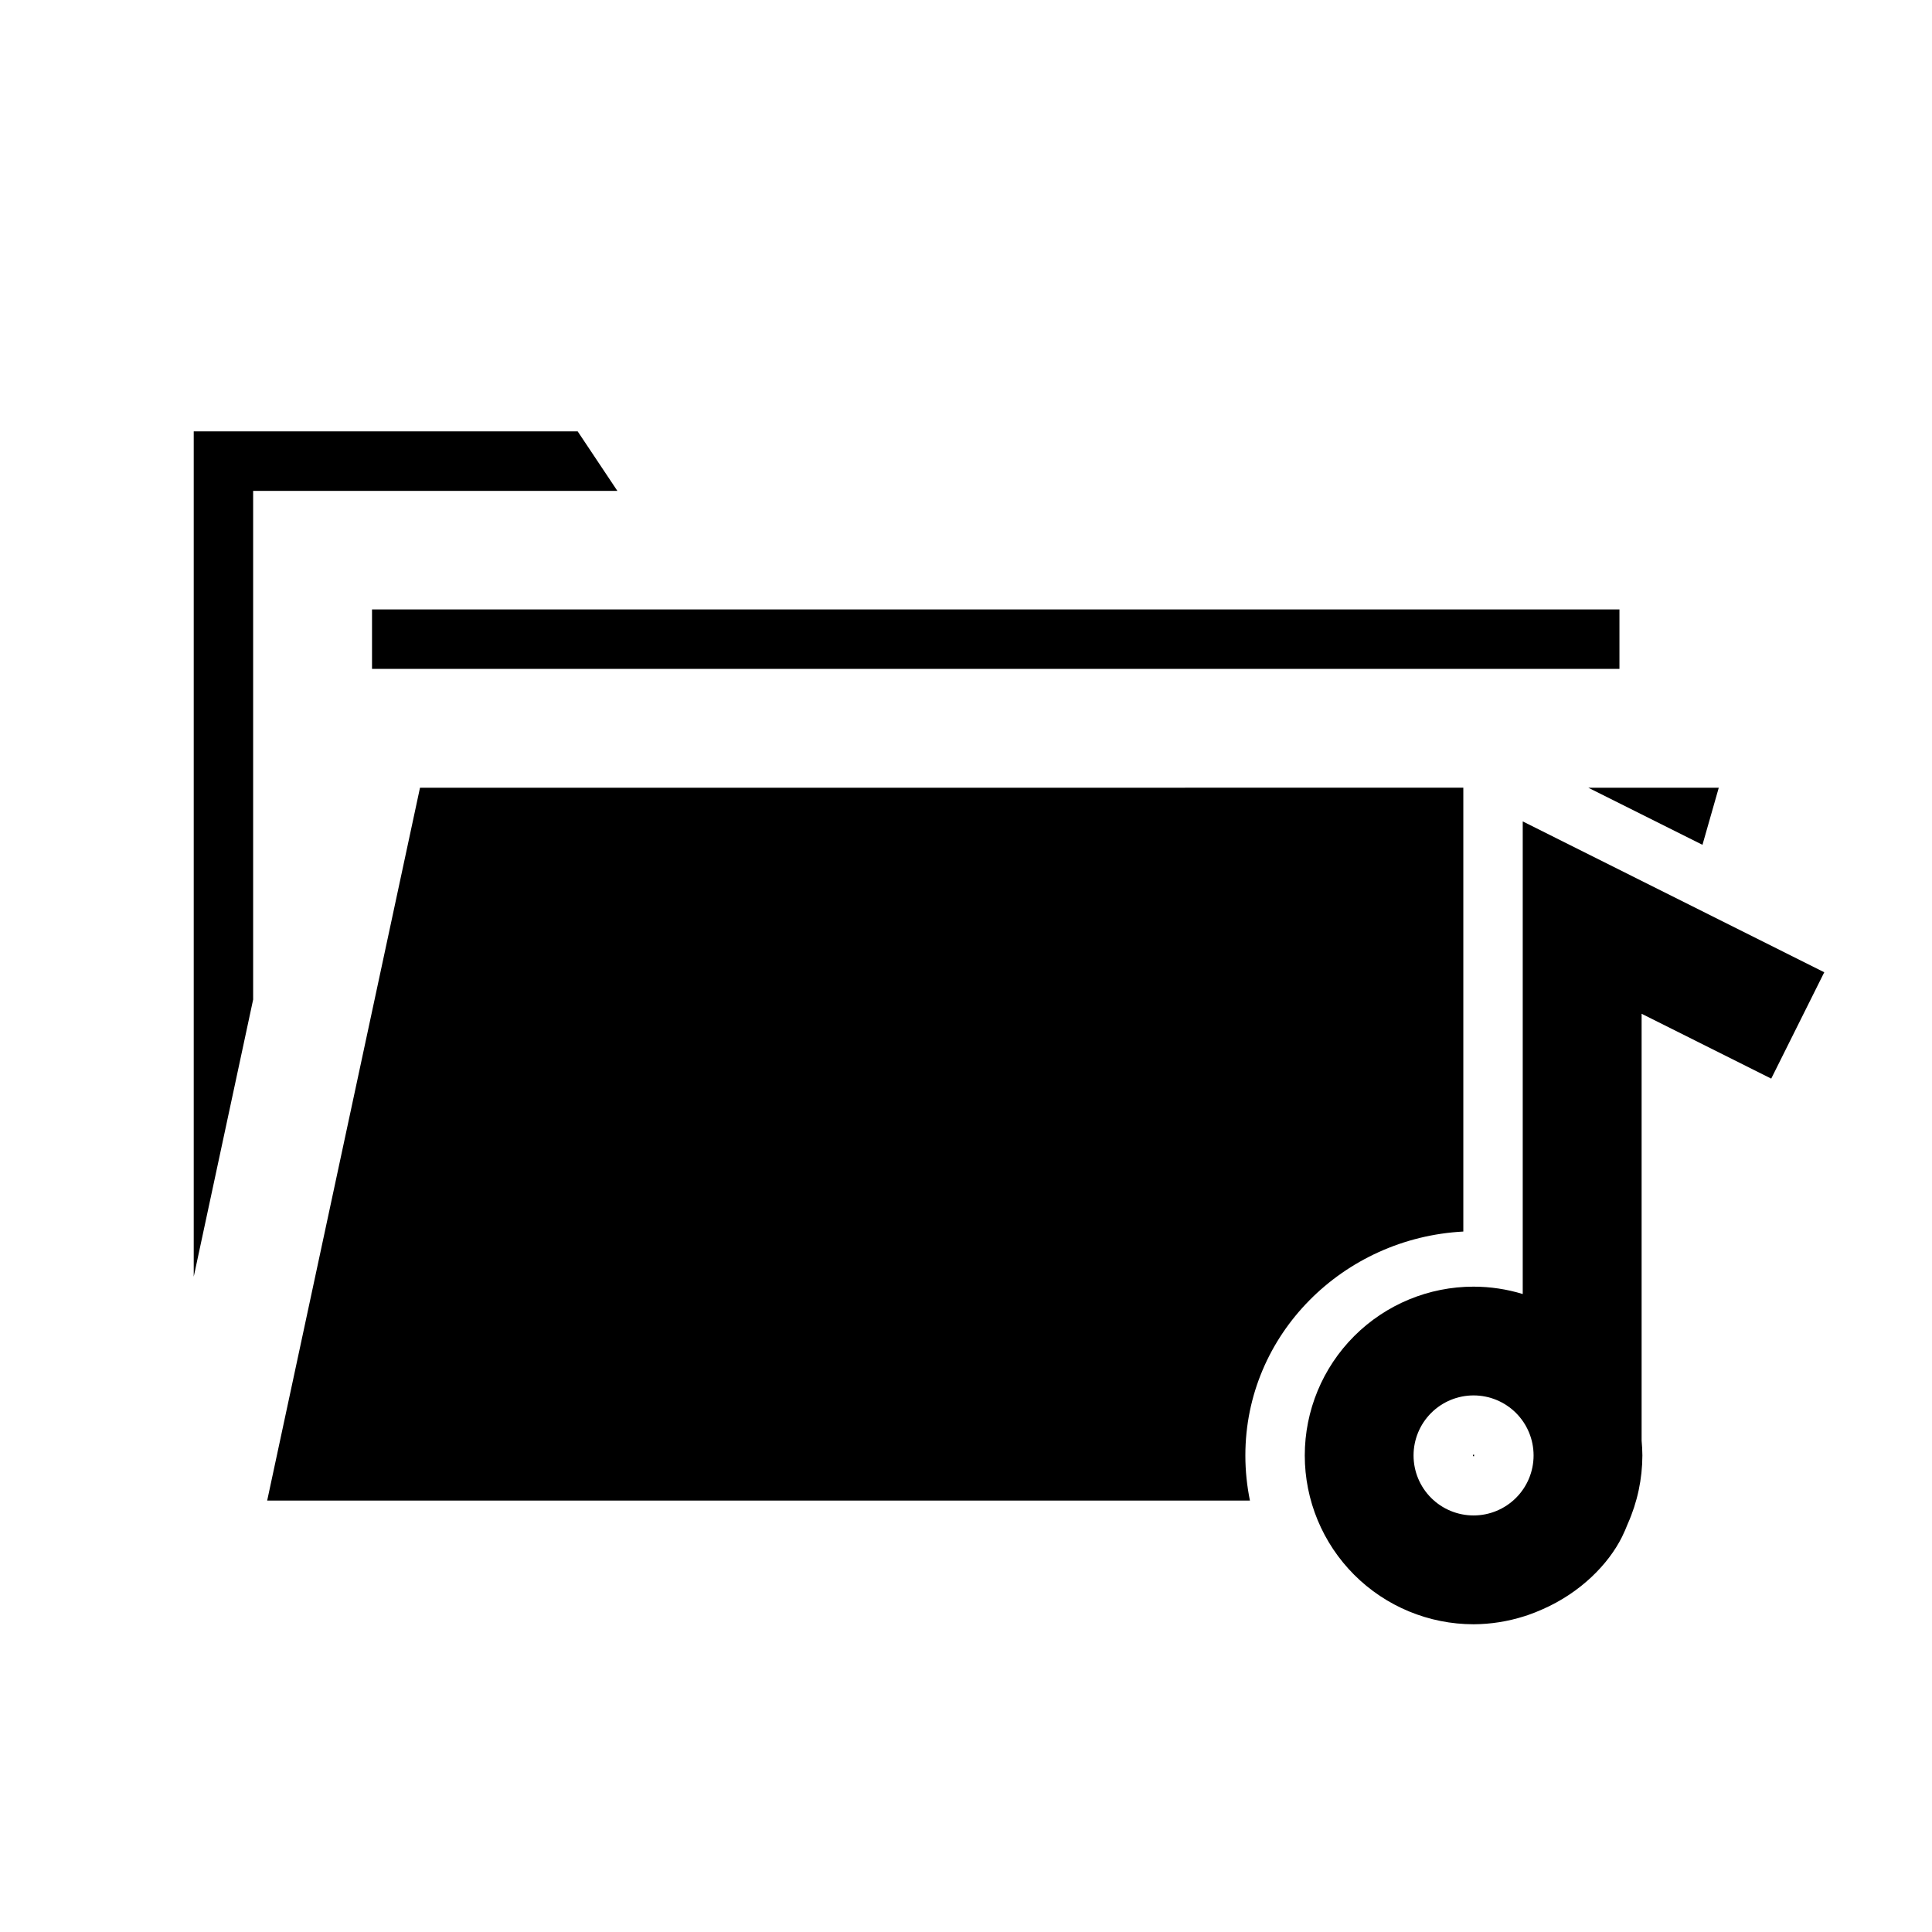
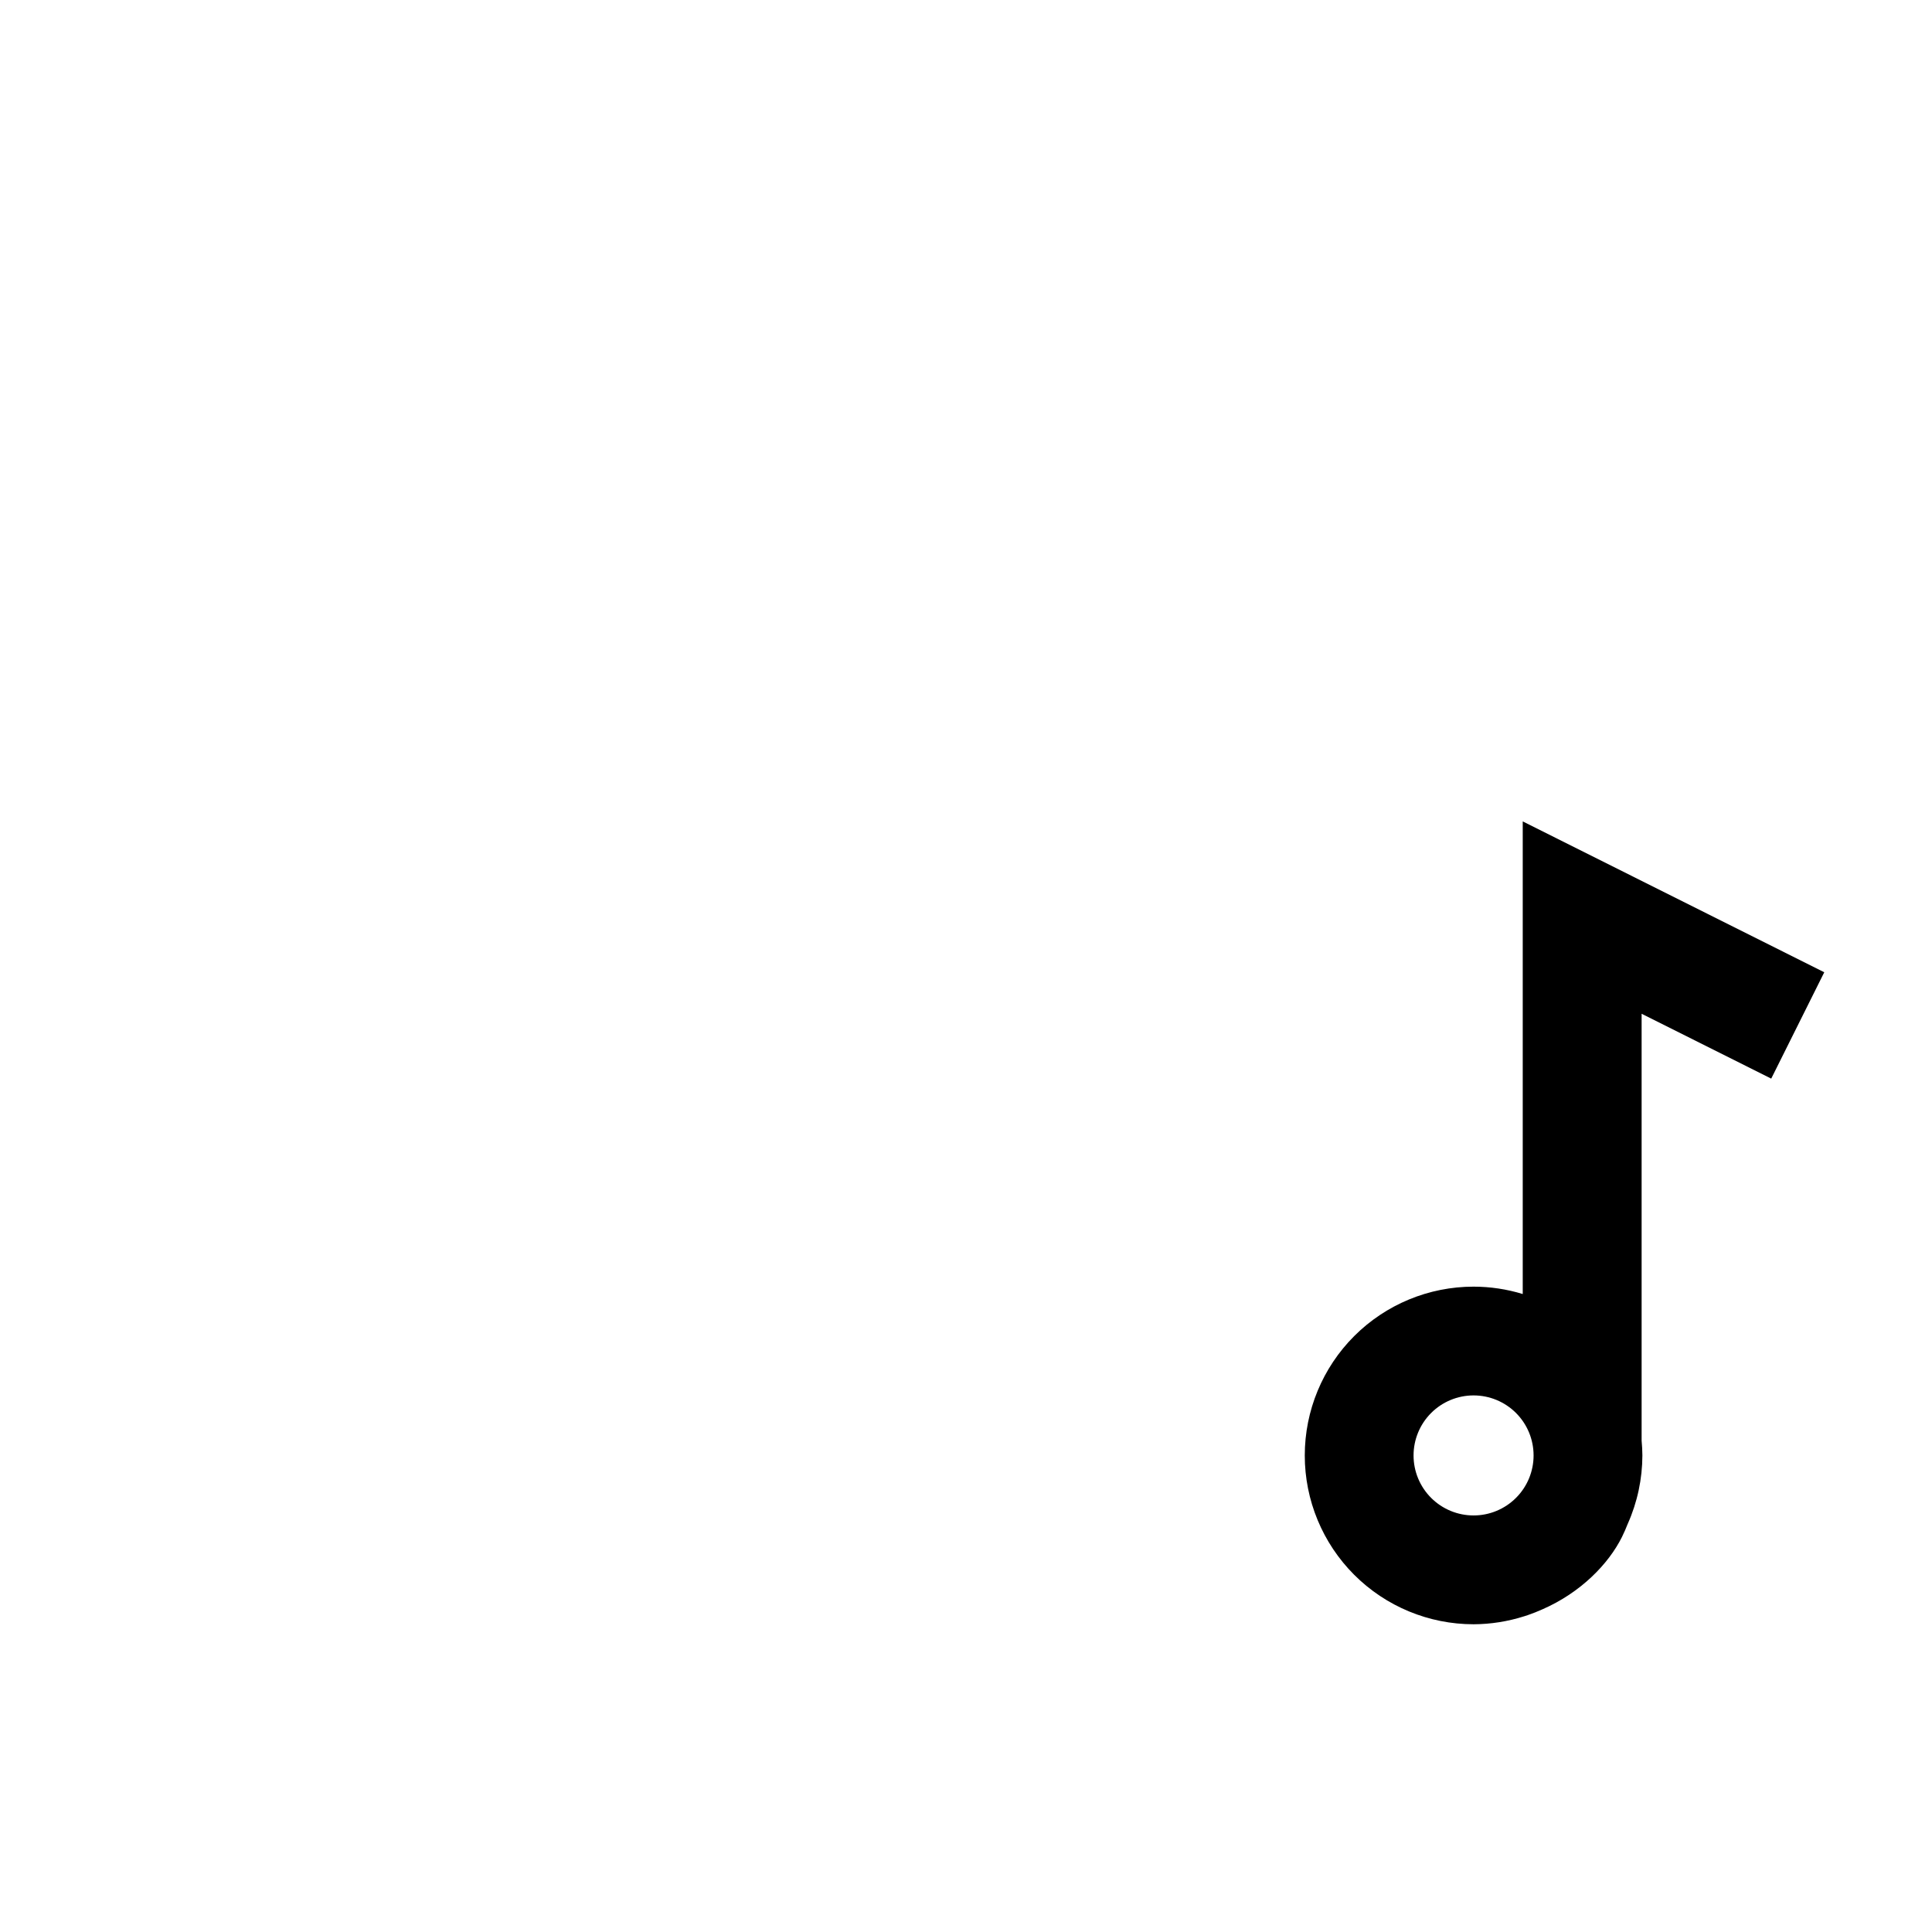
<svg xmlns="http://www.w3.org/2000/svg" fill="#000000" width="800px" height="800px" version="1.1" viewBox="144 144 512 512">
  <g>
    <path d="m547.54 361.68v125.25c-4.219-1.293-8.609-1.949-13.02-1.953-11.867-0.004-23.246 4.707-31.637 13.094-8.391 8.391-13.105 19.77-13.105 31.633-0.004 11.867 4.711 23.25 13.102 31.641 8.391 8.391 19.773 13.102 31.641 13.102 4.555-0.02 9.082-0.738 13.422-2.121 0.324-0.09 0.637-0.207 0.953-0.305v-0.004c1.305-0.449 2.586-0.957 3.844-1.523 10.129-4.414 17.504-11.988 21.078-19.141 0.602-1.203 1.098-2.391 1.566-3.566h0.004c2.531-5.695 3.844-11.852 3.859-18.082-0.012-1.309-0.078-2.617-0.203-3.922v-113.13l34.348 17.191 14.055-28.184zm-13.023 152.12h0.004c4.215 0 8.258 1.676 11.238 4.656 2.981 2.981 4.656 7.023 4.656 11.242 0.004 4.219-1.668 8.262-4.652 11.246-2.981 2.984-7.023 4.664-11.242 4.664-4.223 0.004-8.273-1.672-11.258-4.656-2.984-2.984-4.66-7.035-4.656-11.254 0-4.219 1.68-8.266 4.664-11.246s7.031-4.656 11.25-4.652z" />
-     <path d="m195.34 258.32v224.02l15.746-73.445v-134.81h96.523l-10.516-15.762zm47.25 47.188v15.758h330.58v-15.758zm12.715 47.246-40.5 188.91h260.44c-0.785-3.875-1.215-7.867-1.211-11.961 0-32.152 26-57.668 57.762-59.332v-117.62zm309.61 0 30.258 15.129 4.32-15.129zm-18.297 150.34c3.238 1.508 5.934 3.492 8.336 5.734l0.828-2.938zm-12.082 26.43c-0.277 0-0.184-0.086-0.188 0.184 0 0.266-0.09 0.184 0.188 0.184 0.273 0 0.105 0.082 0.105-0.184 0-0.27 0.168-0.184-0.105-0.184z" />
  </g>
</svg>